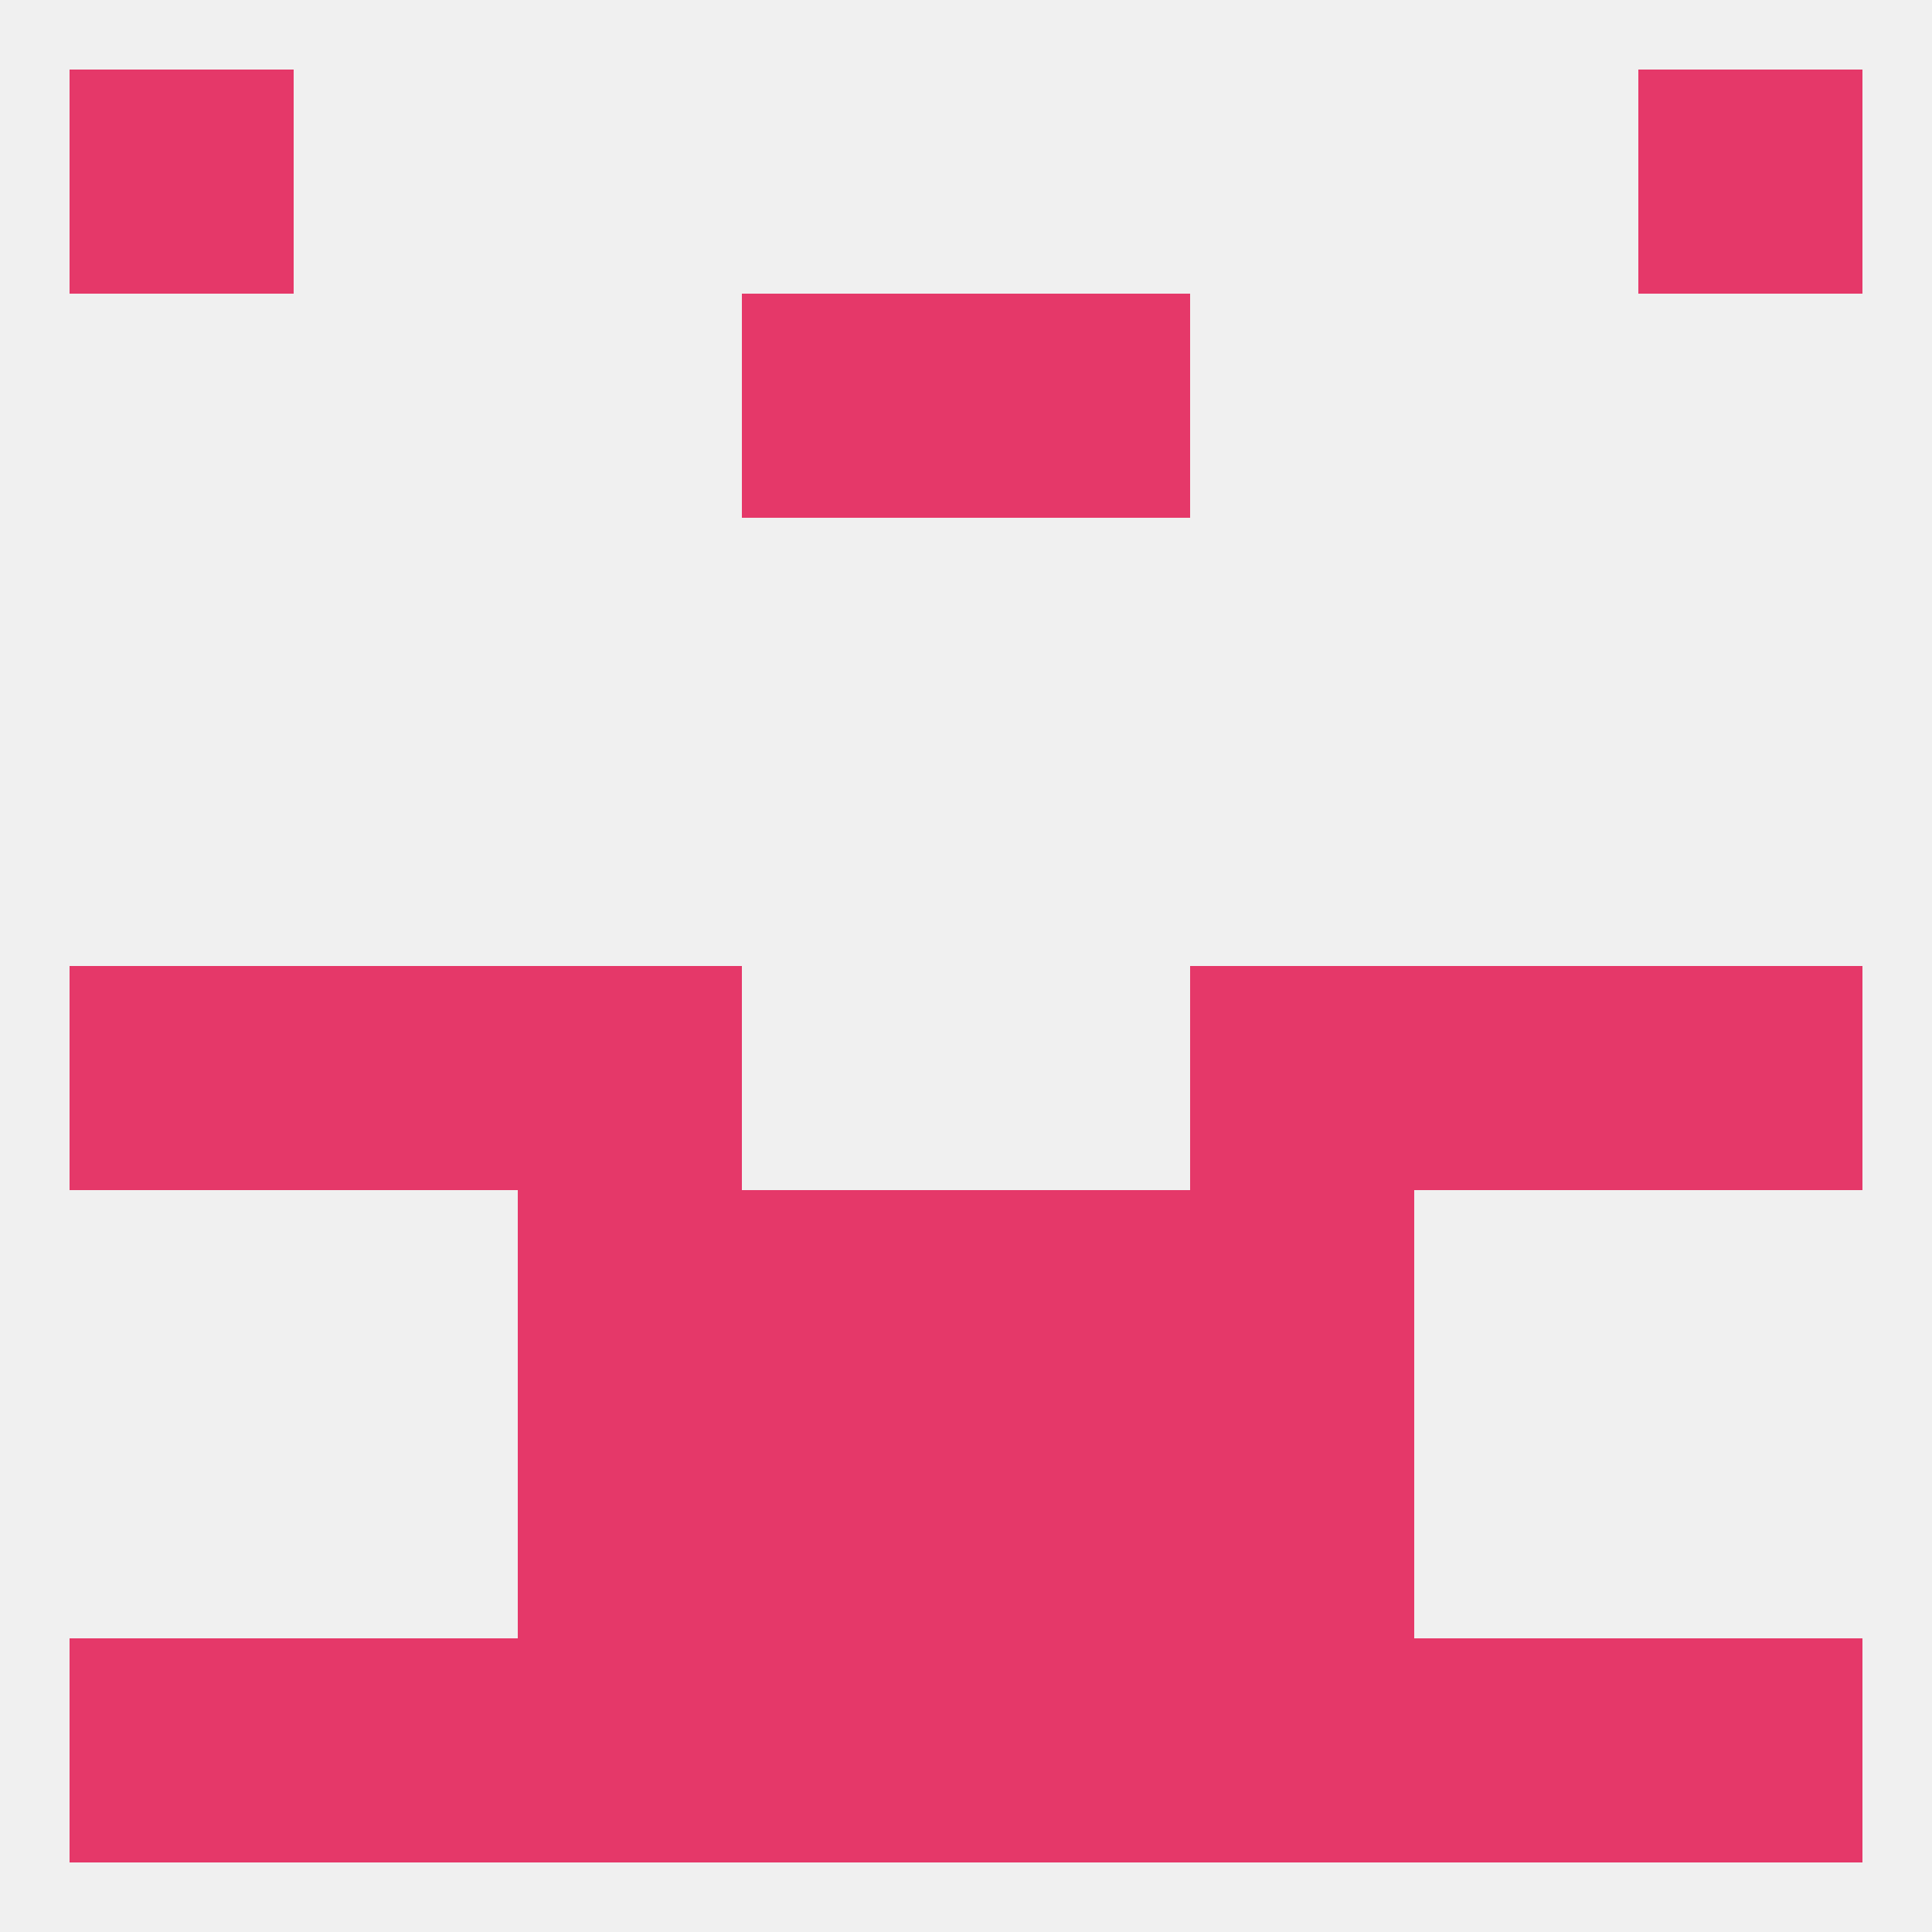
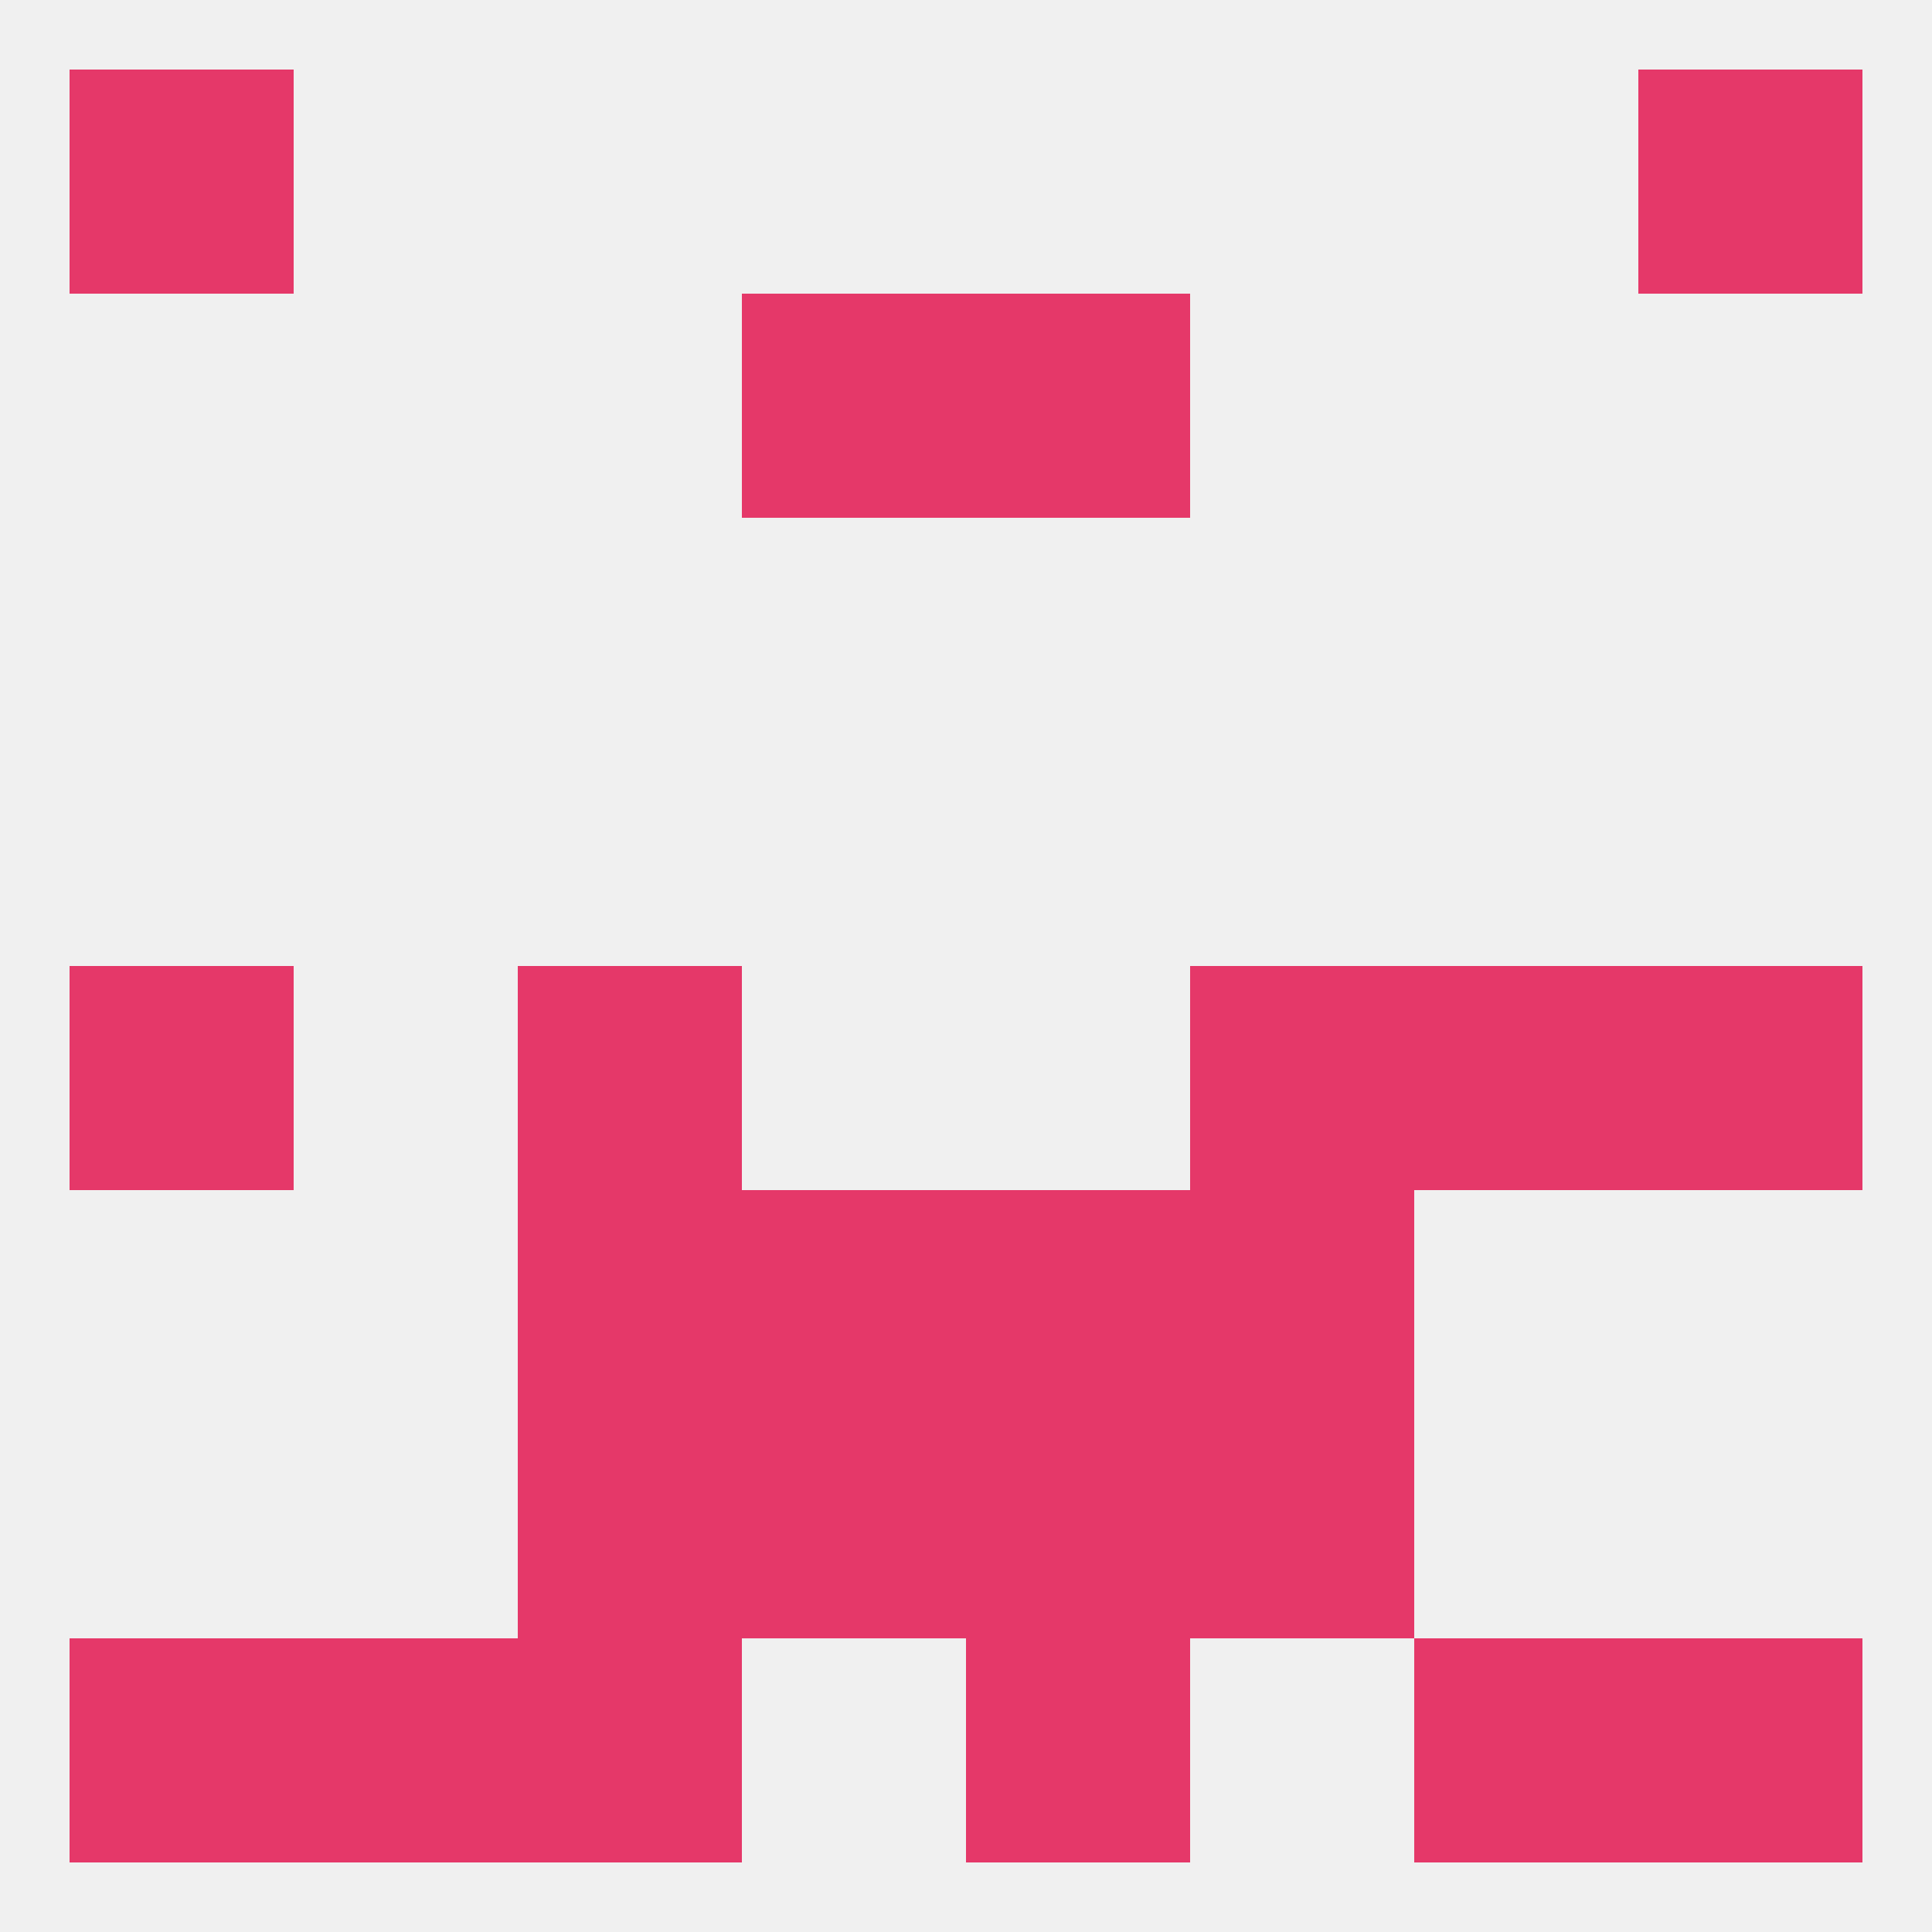
<svg xmlns="http://www.w3.org/2000/svg" version="1.1" baseprofile="full" width="250" height="250" viewBox="0 0 250 250">
  <rect width="100%" height="100%" fill="rgba(240,240,240,255)" />
  <rect x="67" y="125" width="29" height="29" fill="rgba(229,56,105,255)" />
  <rect x="154" y="125" width="29" height="29" fill="rgba(229,56,105,255)" />
  <rect x="9" y="125" width="29" height="29" fill="rgba(229,56,105,255)" />
  <rect x="212" y="125" width="29" height="29" fill="rgba(229,56,105,255)" />
-   <rect x="38" y="125" width="29" height="29" fill="rgba(229,56,105,255)" />
  <rect x="183" y="125" width="29" height="29" fill="rgba(229,56,105,255)" />
  <rect x="96" y="154" width="29" height="29" fill="rgba(229,56,105,255)" />
  <rect x="125" y="154" width="29" height="29" fill="rgba(229,56,105,255)" />
  <rect x="67" y="154" width="29" height="29" fill="rgba(229,56,105,255)" />
  <rect x="154" y="154" width="29" height="29" fill="rgba(229,56,105,255)" />
  <rect x="96" y="183" width="29" height="29" fill="rgba(229,56,105,255)" />
  <rect x="125" y="183" width="29" height="29" fill="rgba(229,56,105,255)" />
  <rect x="67" y="183" width="29" height="29" fill="rgba(229,56,105,255)" />
  <rect x="154" y="183" width="29" height="29" fill="rgba(229,56,105,255)" />
  <rect x="67" y="212" width="29" height="29" fill="rgba(229,56,105,255)" />
  <rect x="38" y="212" width="29" height="29" fill="rgba(229,56,105,255)" />
  <rect x="9" y="212" width="29" height="29" fill="rgba(229,56,105,255)" />
  <rect x="212" y="212" width="29" height="29" fill="rgba(229,56,105,255)" />
-   <rect x="154" y="212" width="29" height="29" fill="rgba(229,56,105,255)" />
  <rect x="183" y="212" width="29" height="29" fill="rgba(229,56,105,255)" />
-   <rect x="96" y="212" width="29" height="29" fill="rgba(229,56,105,255)" />
  <rect x="125" y="212" width="29" height="29" fill="rgba(229,56,105,255)" />
  <rect x="96" y="38" width="29" height="29" fill="rgba(229,56,105,255)" />
  <rect x="125" y="38" width="29" height="29" fill="rgba(229,56,105,255)" />
  <rect x="9" y="9" width="29" height="29" fill="rgba(229,56,105,255)" />
  <rect x="212" y="9" width="29" height="29" fill="rgba(229,56,105,255)" />
</svg>